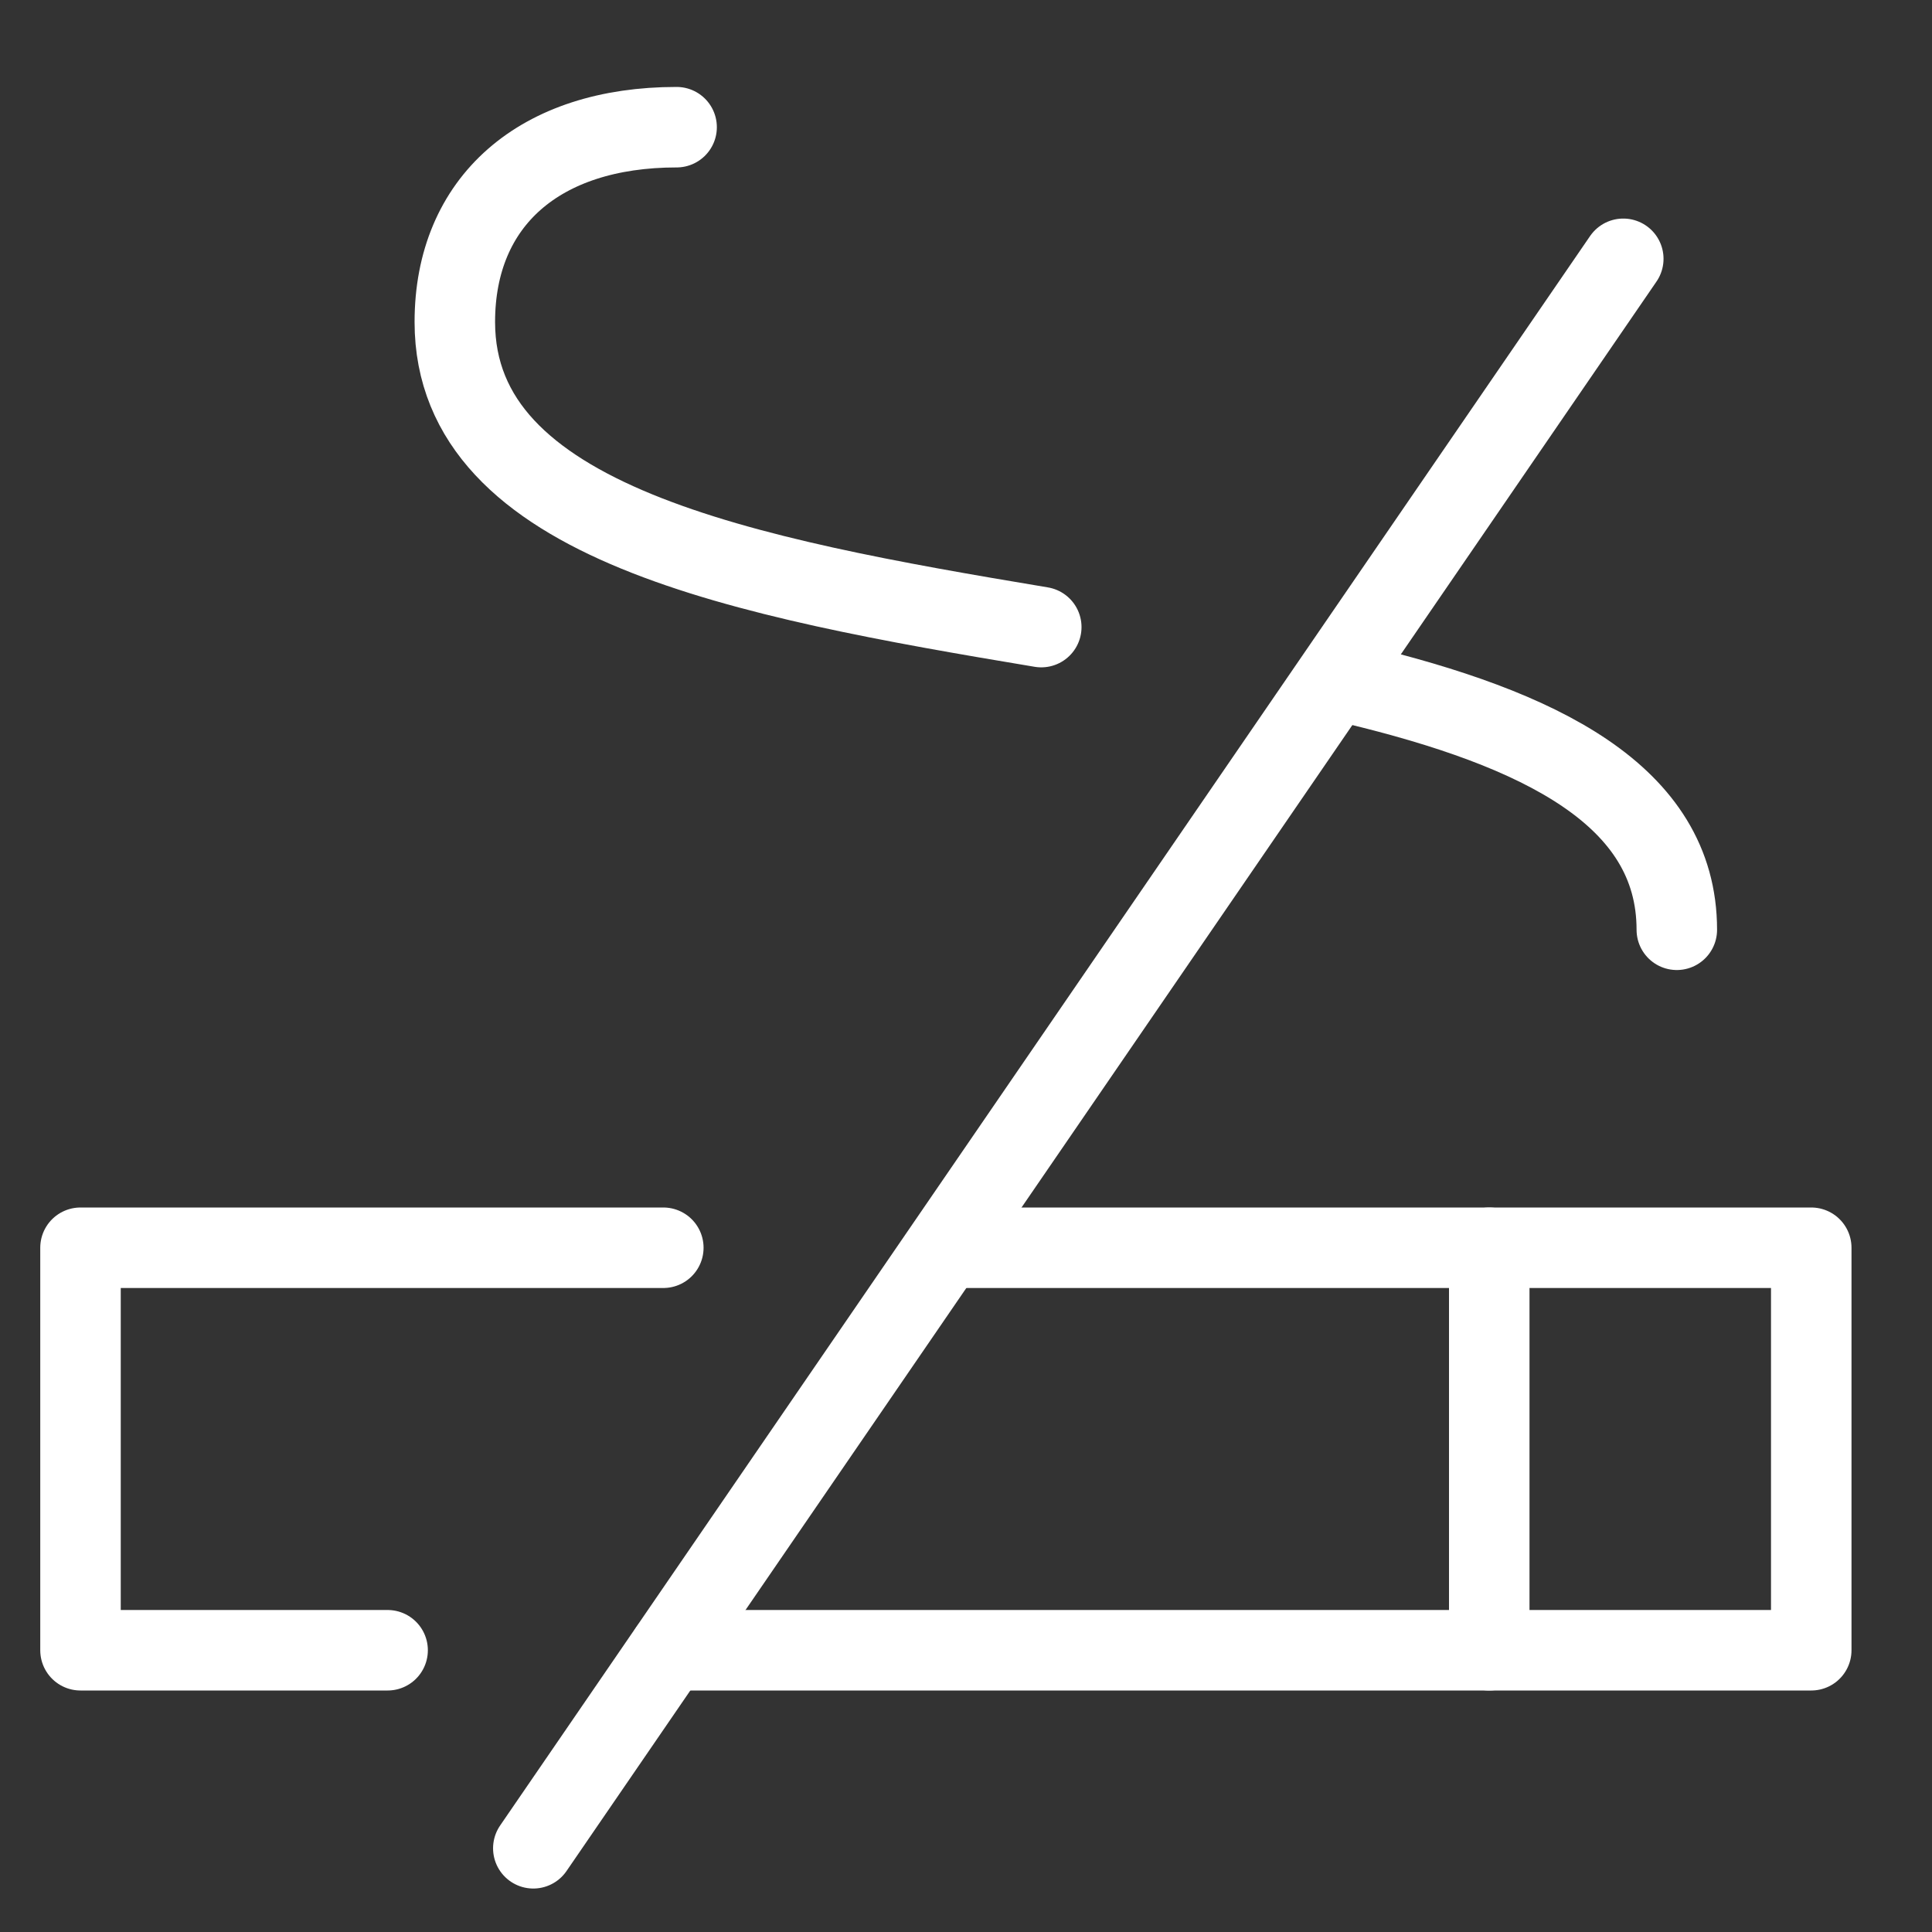
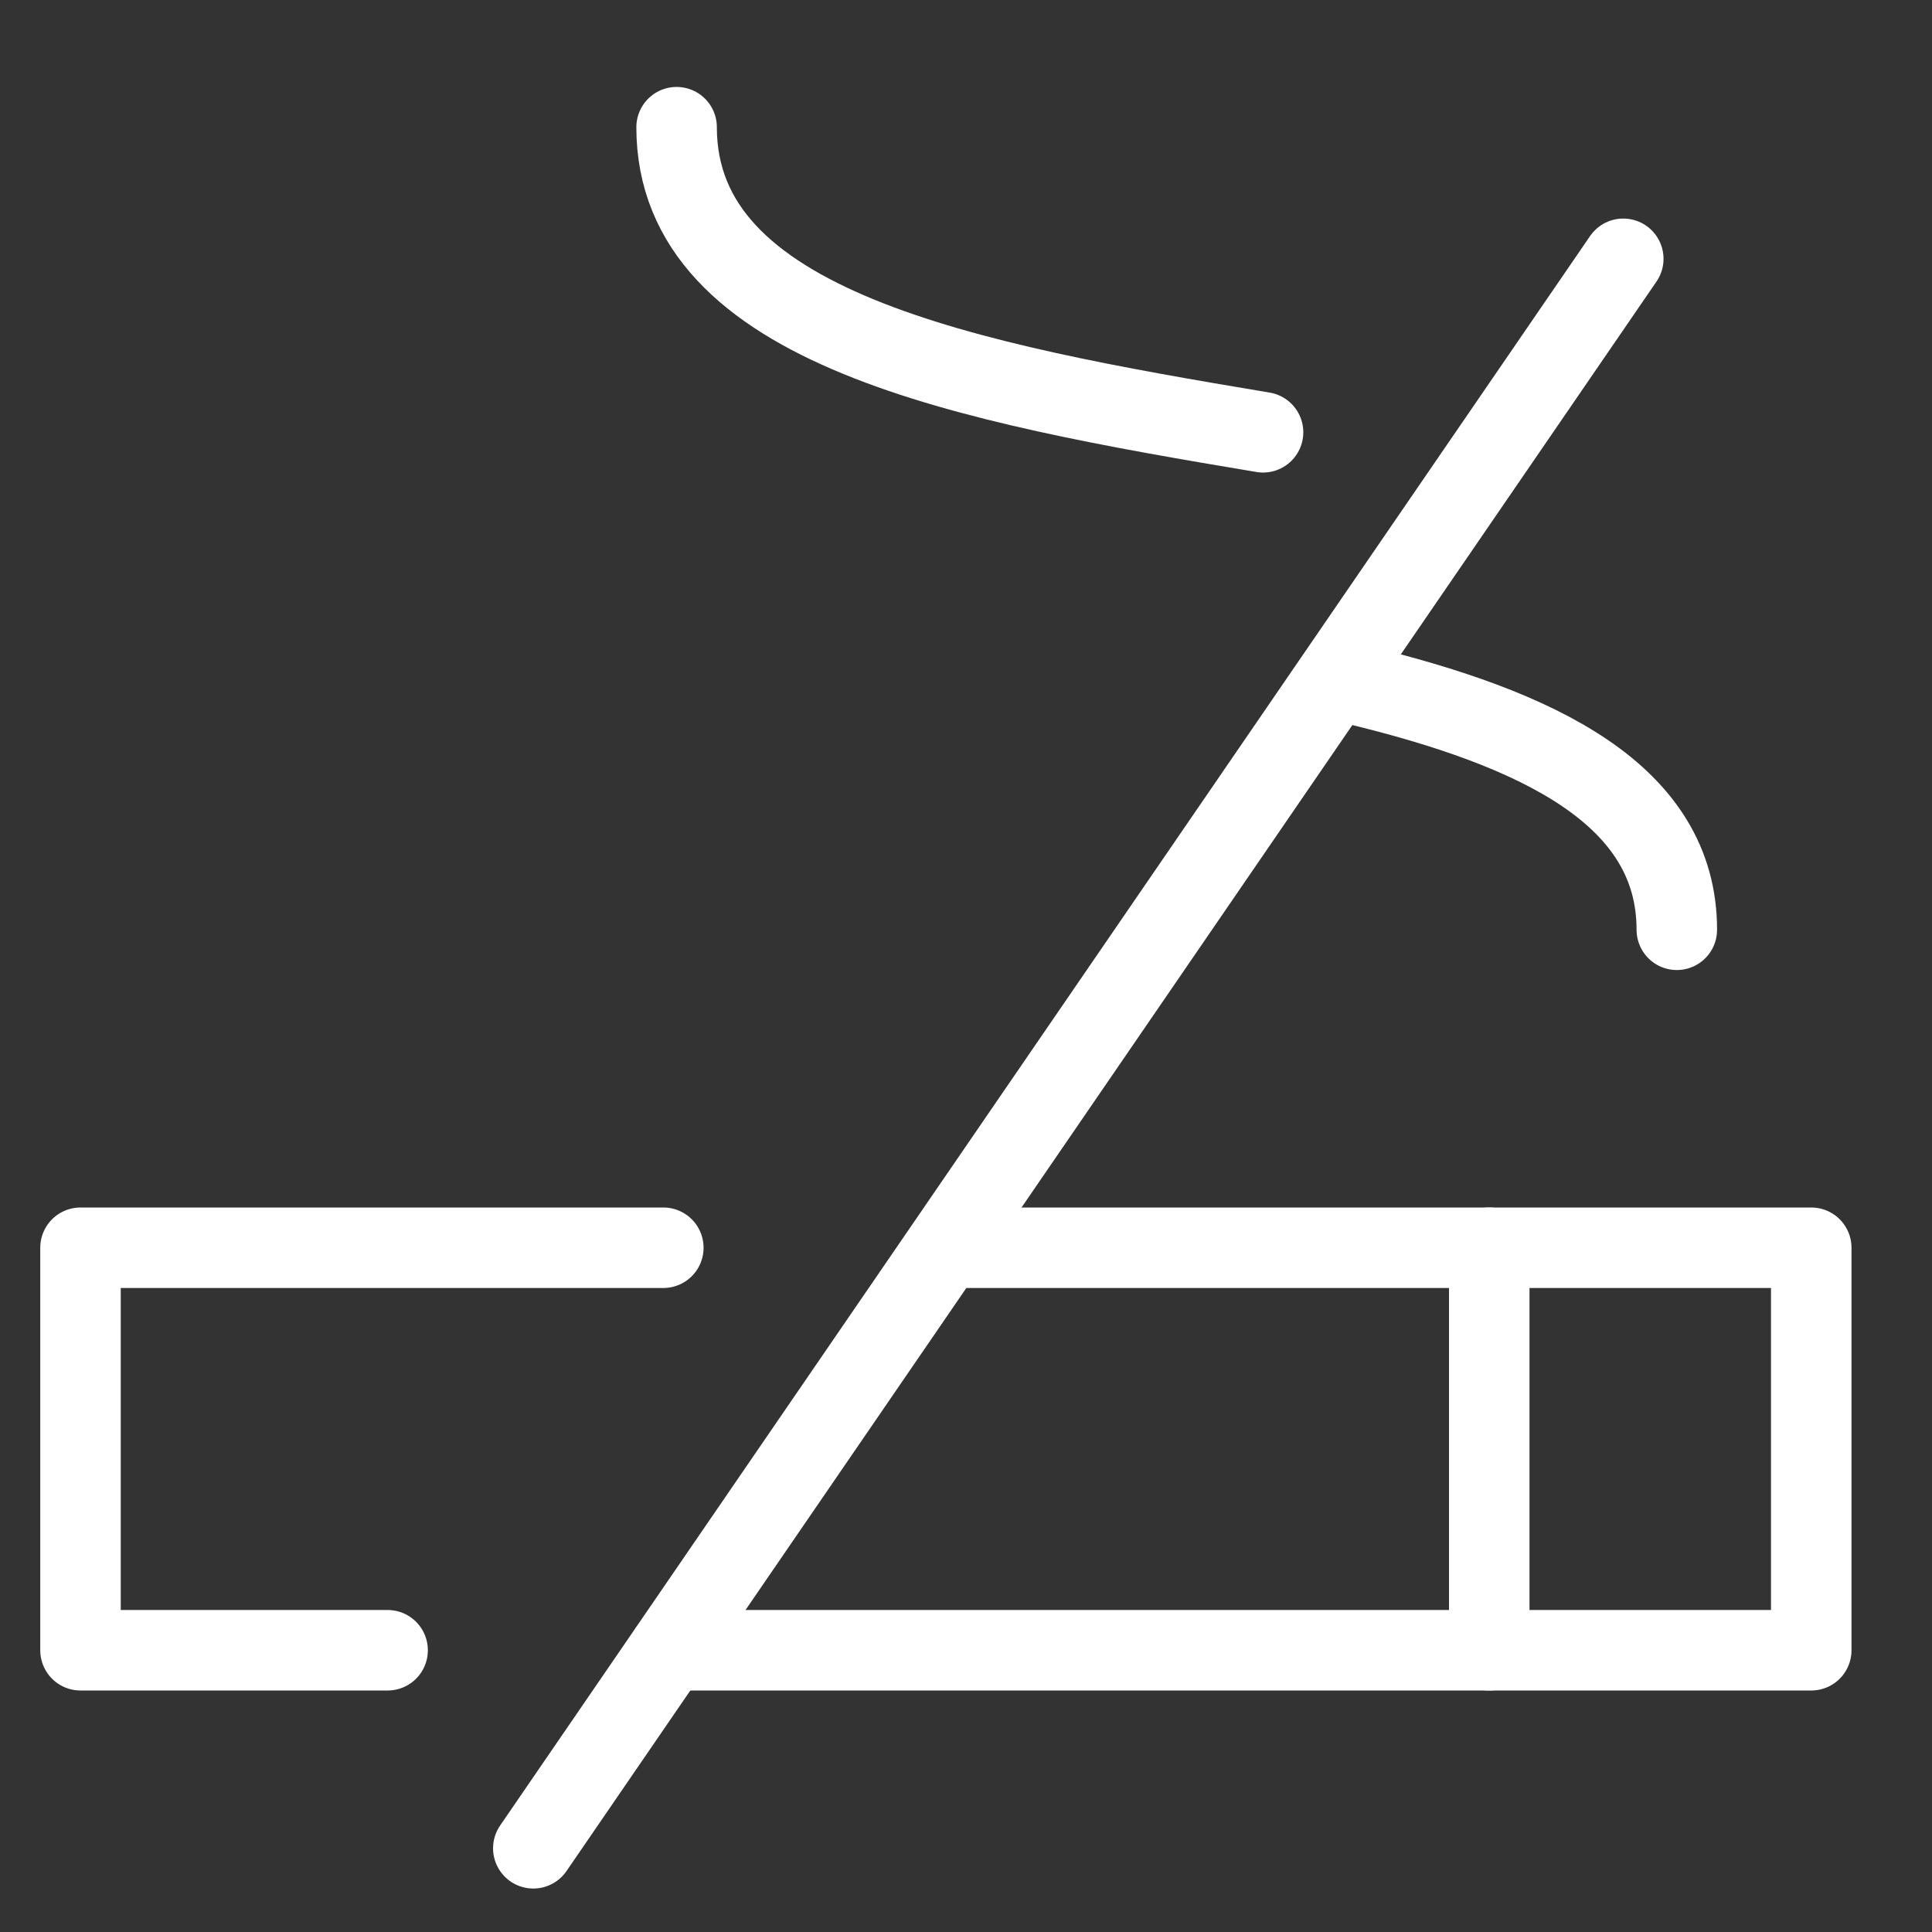
<svg xmlns="http://www.w3.org/2000/svg" viewBox="0 0 48 48">
  <rect x="0" y="0" width="48" height="48" fill="#333333" stroke="none" />
  <defs>
    <style>.cls-1,.cls-2{fill:none;}.cls-2{stroke:#fff;stroke-linecap:round;stroke-linejoin:round;stroke-width:2px;}</style>
  </defs>
  <title>585_me_h</title>
  <g id="ia" data-name="i_a">
    <g id="Rectangle">
-       <rect id="rect" class="cls-1" width="48" height="48" />
-     </g>
+       </g>
    <g id="icon_data">
      <polyline class="cls-2" points="9.63 41 2 41 2 31 16.48 31" />
      <polyline class="cls-2" points="23.5 31 45 31 45 41 16.63 41" />
      <line class="cls-2" x1="37" y1="31" x2="37" y2="41" />
      <line class="cls-2" x1="40.33" y1="6.43" x2="13.25" y2="45.92" />
      <path class="cls-2" d="M33.66,17c4.58,1.1,8,2.75,8,6.1" />
-       <path class="cls-2" d="M16.81,3.16C13.41,3.16,11.3,5,11.3,8c0,5,7.19,6.35,14.57,7.58" />
+       <path class="cls-2" d="M16.81,3.16c0,5,7.19,6.35,14.57,7.58" />
    </g>
  </g>
</svg>